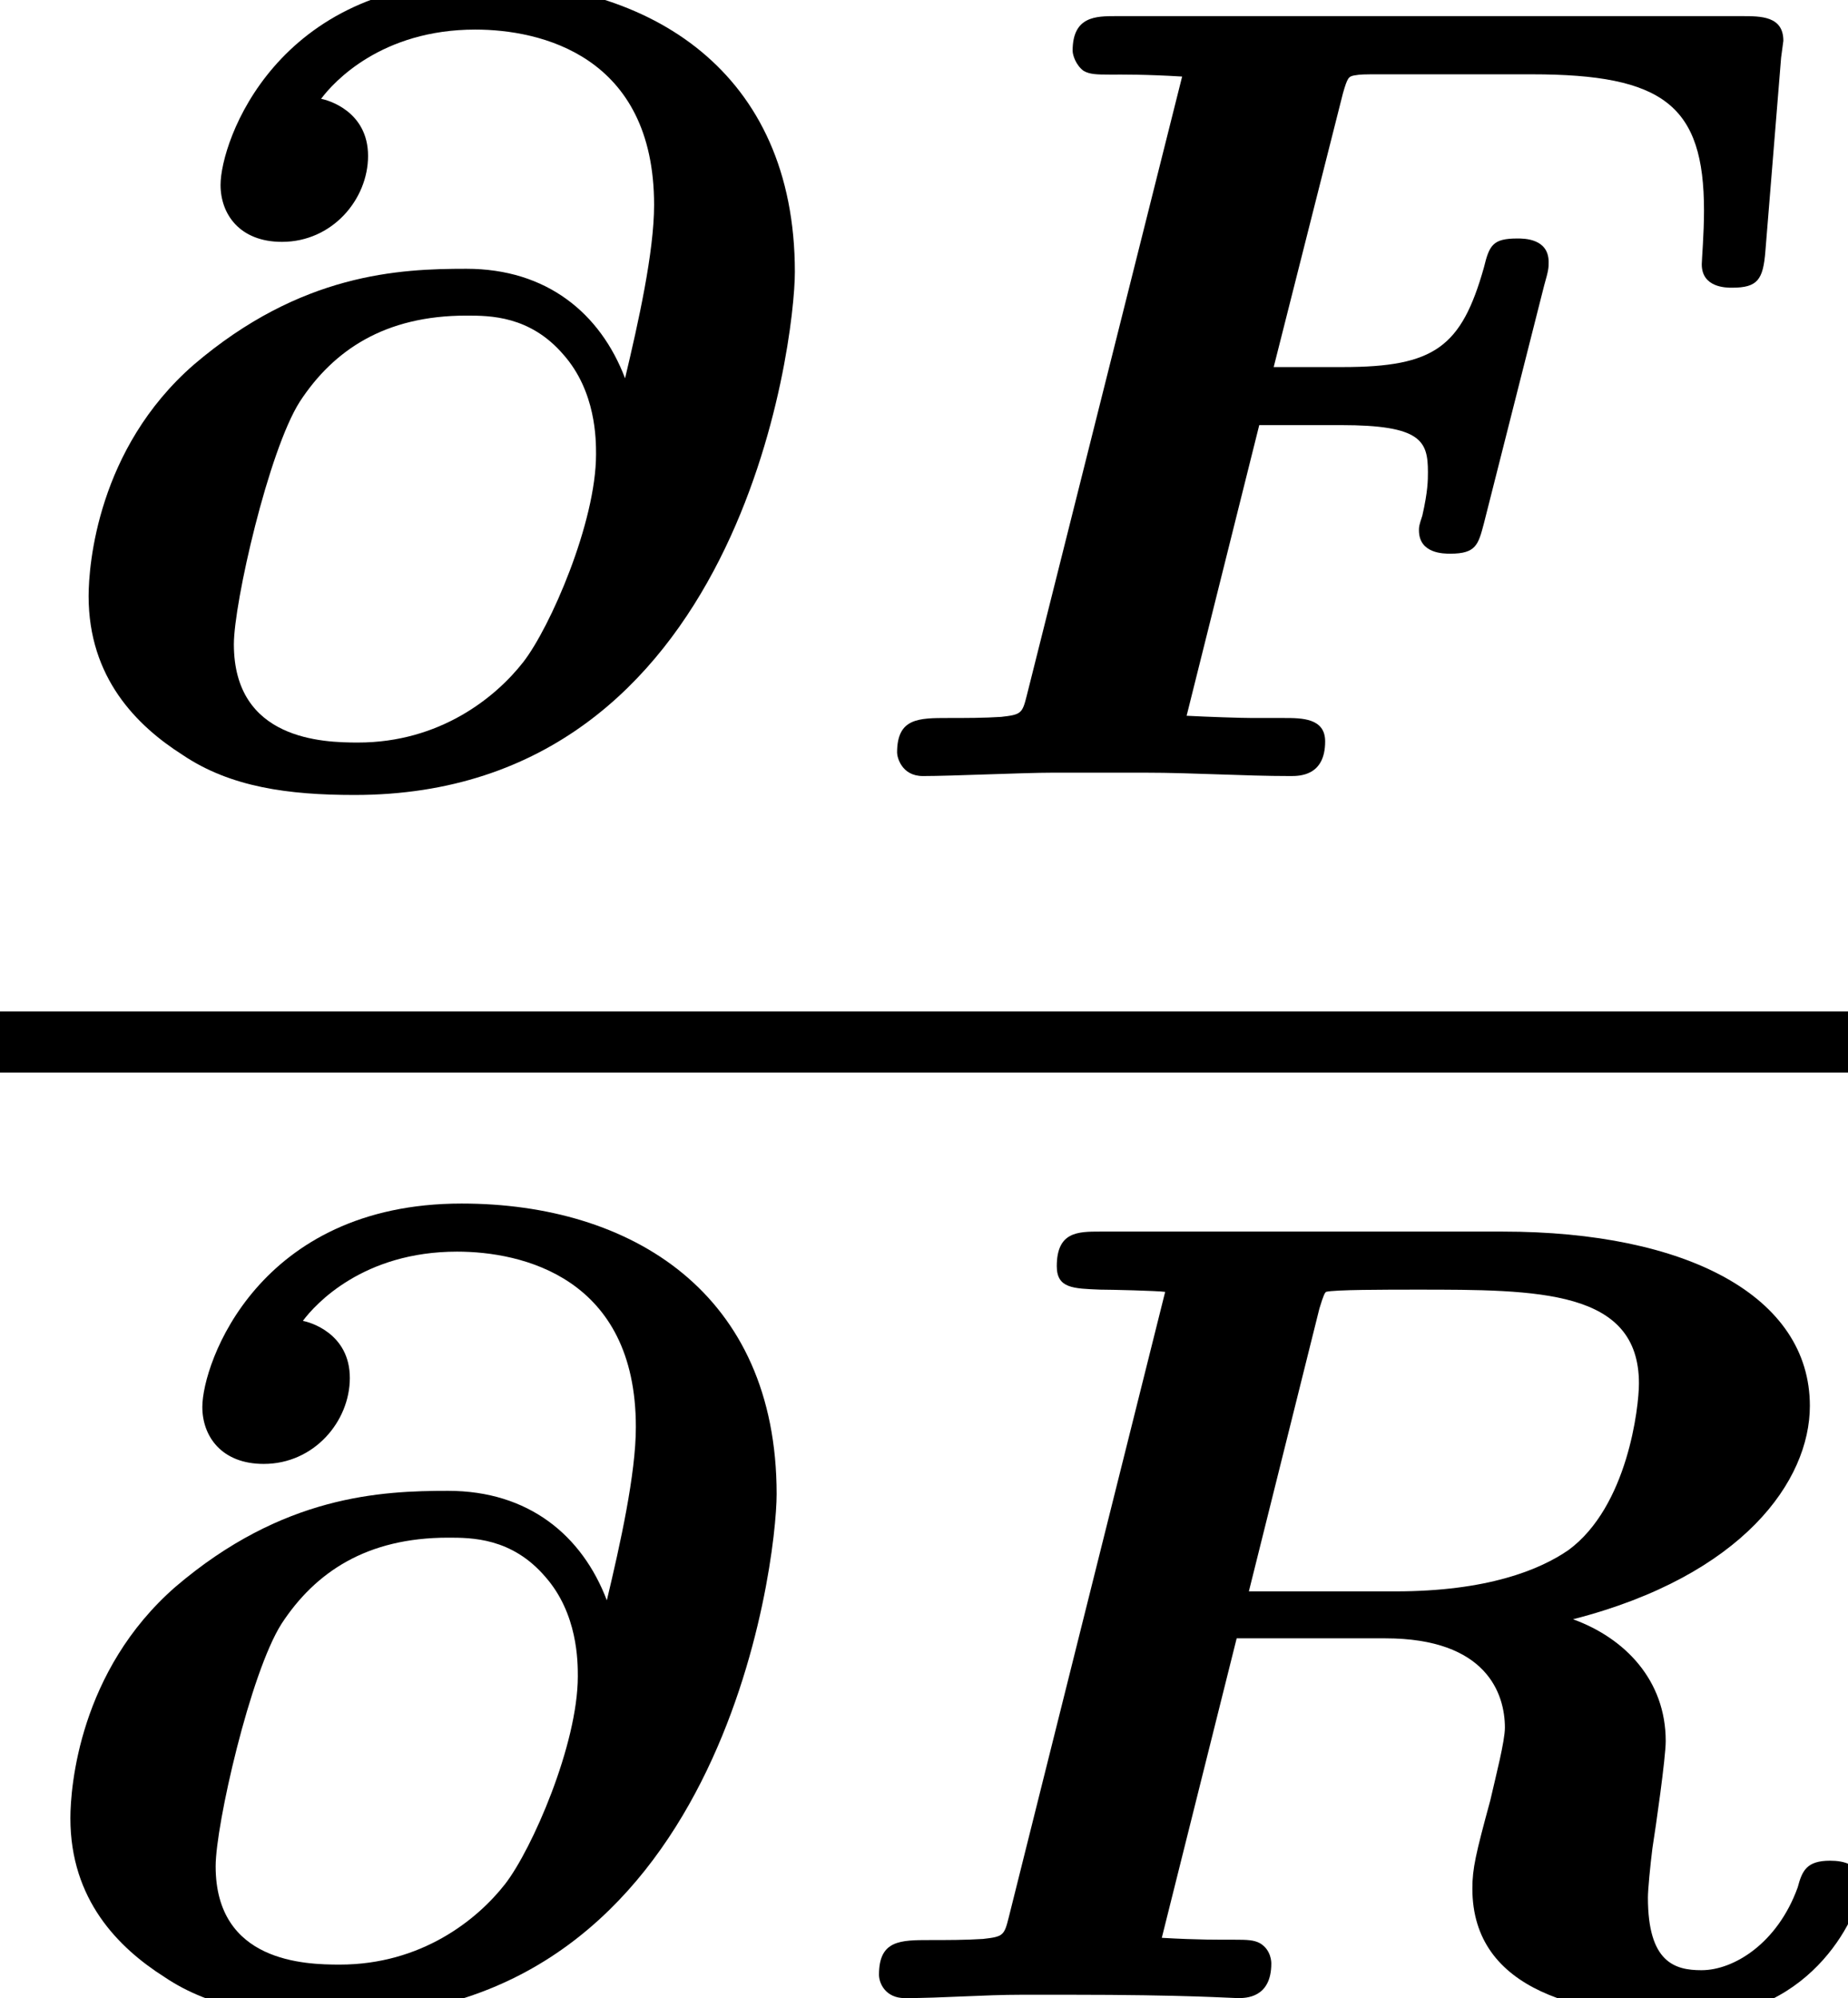
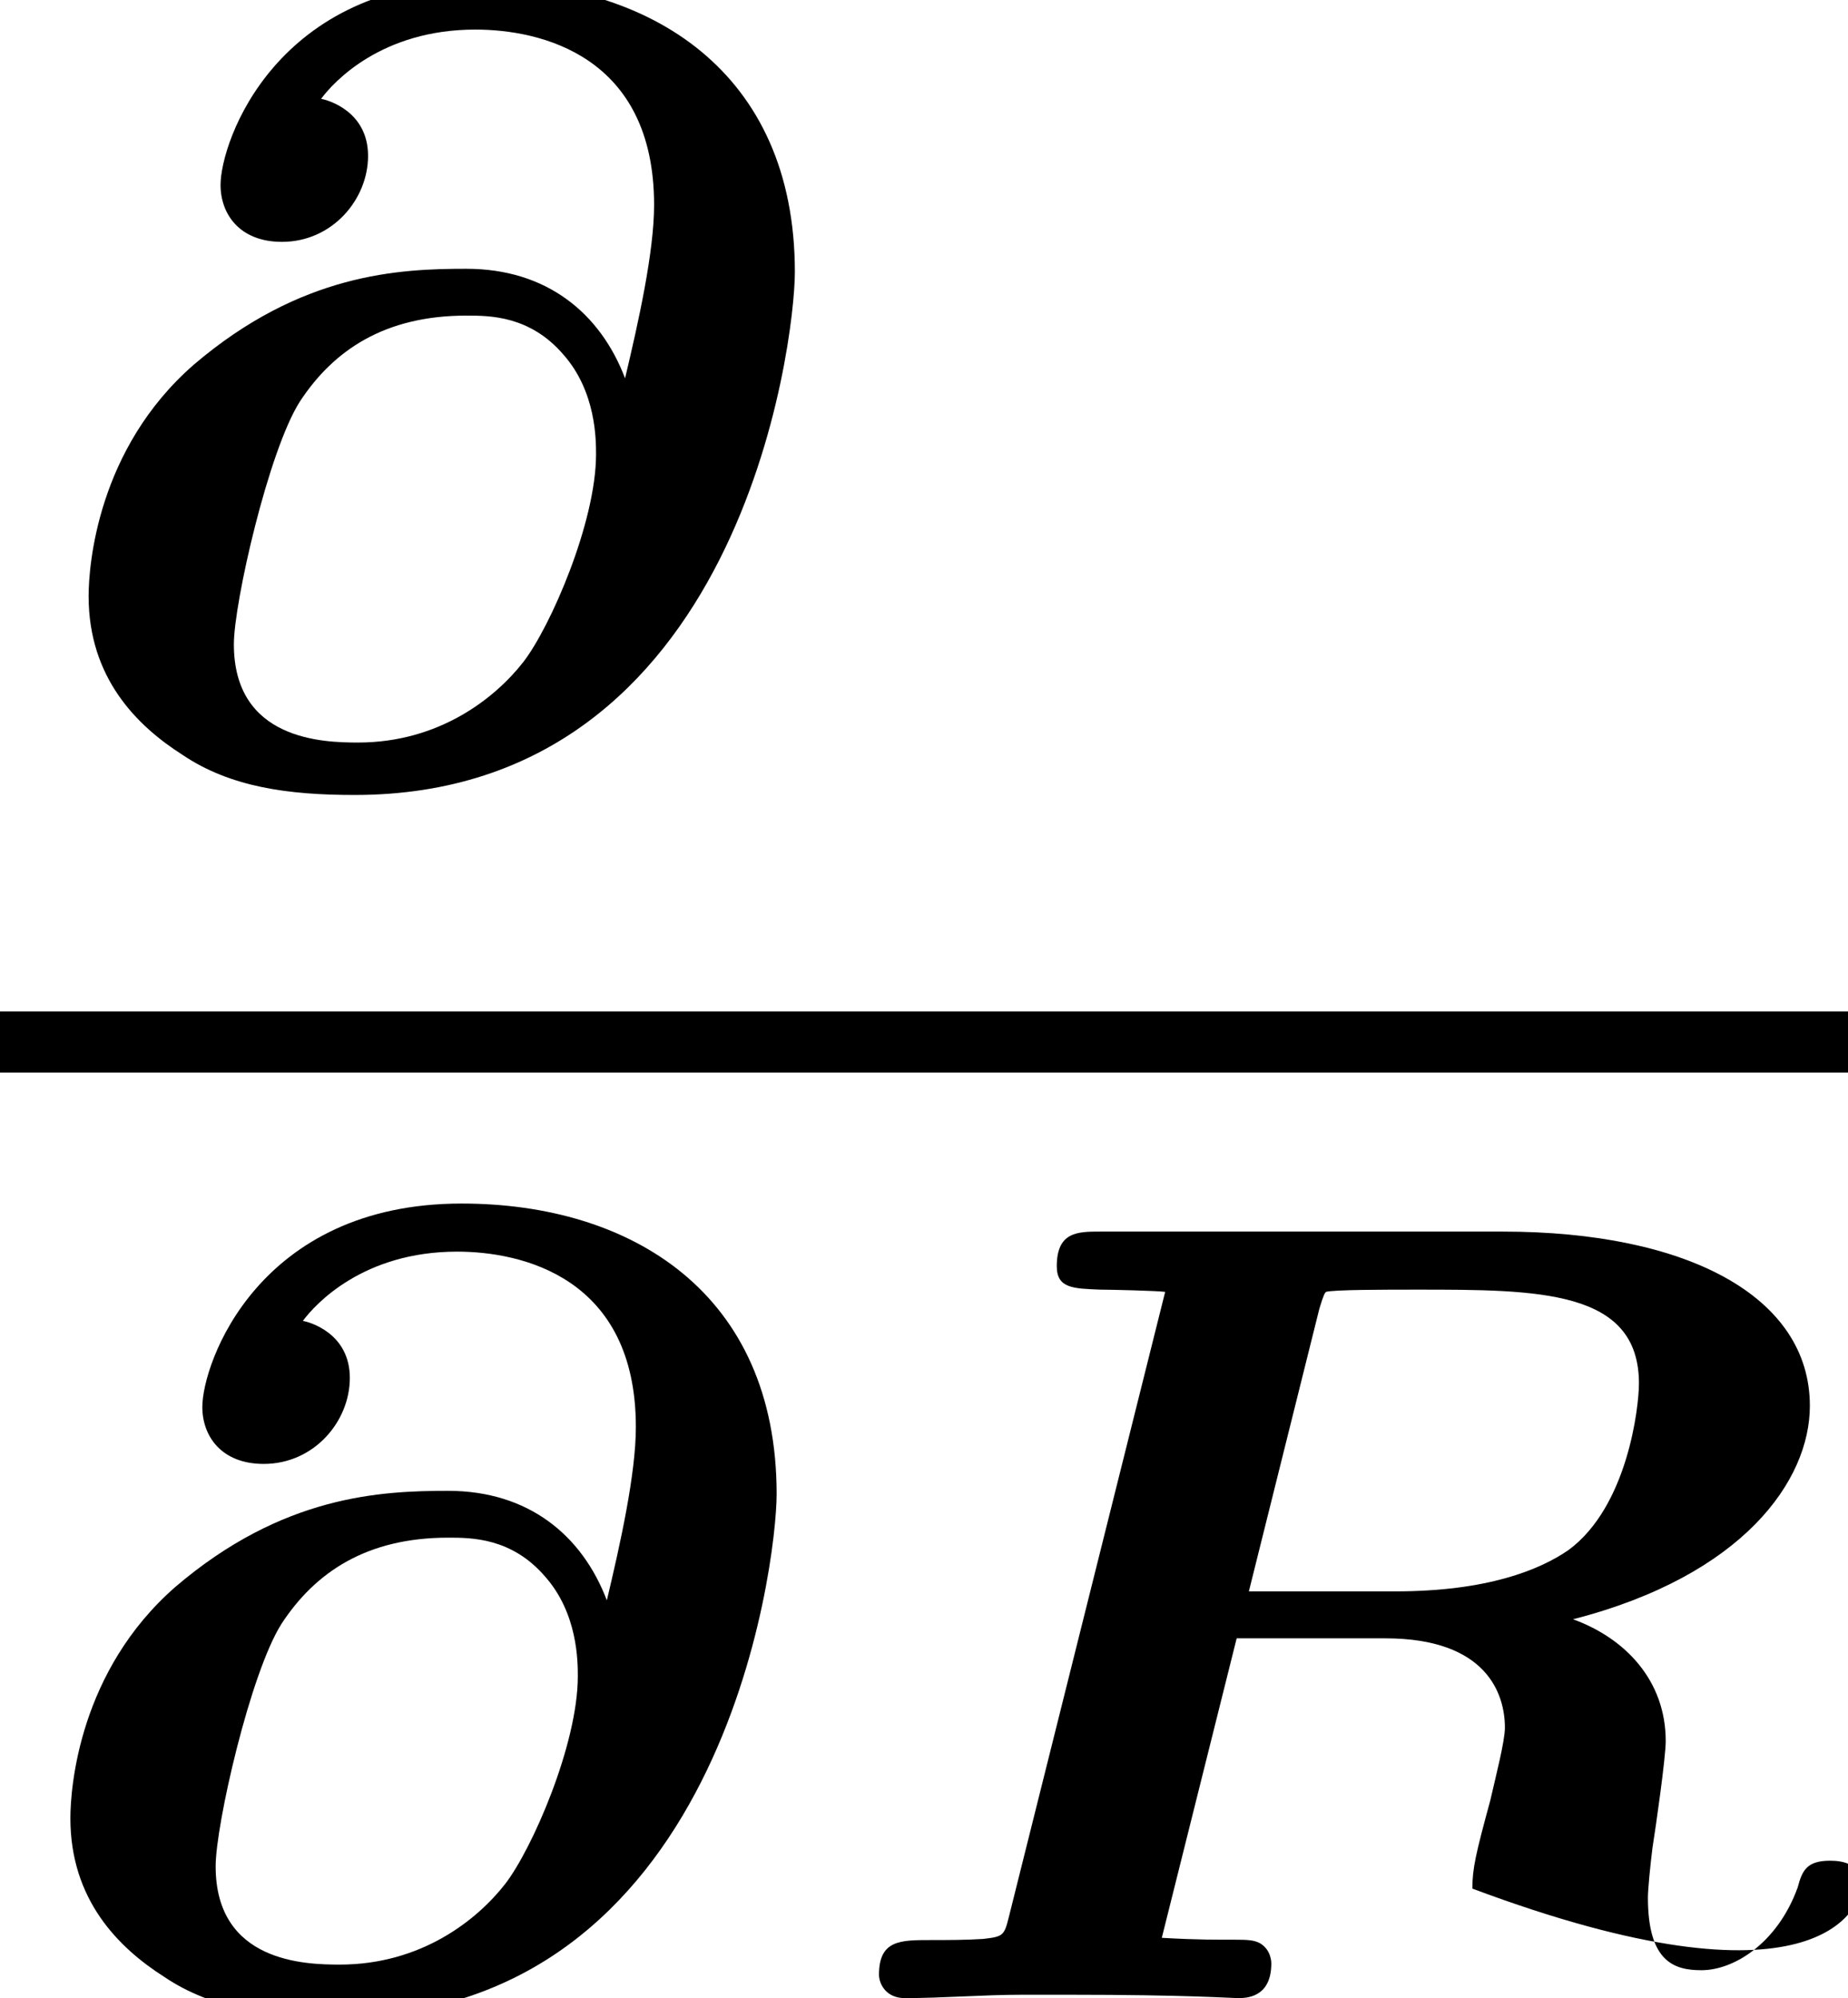
<svg xmlns="http://www.w3.org/2000/svg" xmlns:xlink="http://www.w3.org/1999/xlink" version="1.1" width="13.18pt" height="14.251pt" viewBox="71.93 58.583 13.18 14.251">
  <defs>
    <path id="g0-64" d="M2.16 -4.83C2.248 -4.949 2.59 -5.324 3.26 -5.324C3.722 -5.324 4.535 -5.141 4.535 -4.073C4.535 -3.738 4.423 -3.236 4.328 -2.837C4.152 -3.3 3.77 -3.618 3.196 -3.618C2.718 -3.618 2.016 -3.587 1.251 -2.933C0.566 -2.335 0.502 -1.506 0.502 -1.283C0.502 -0.701 0.845 -0.359 1.172 -0.151C1.514 0.08 1.929 0.135 2.399 0.135C5.149 0.135 5.539 -3.092 5.539 -3.595C5.539 -5.029 4.503 -5.667 3.292 -5.667C1.841 -5.667 1.443 -4.527 1.443 -4.216C1.443 -4.009 1.578 -3.81 1.881 -3.81C2.24 -3.81 2.495 -4.113 2.495 -4.423C2.495 -4.742 2.208 -4.822 2.16 -4.83ZM2.423 -0.239C2.176 -0.239 1.538 -0.255 1.538 -0.94C1.538 -1.235 1.785 -2.319 2.008 -2.67C2.248 -3.037 2.614 -3.284 3.196 -3.284C3.363 -3.284 3.65 -3.284 3.889 -3.005C4.121 -2.742 4.121 -2.399 4.121 -2.295C4.121 -1.809 3.794 -1.06 3.602 -0.813C3.403 -0.558 3.005 -0.239 2.423 -0.239Z" />
-     <path id="g0-70" d="M3.029 -2.503H3.61C4.184 -2.503 4.232 -2.391 4.232 -2.168C4.232 -2.112 4.232 -2.032 4.192 -1.857C4.168 -1.785 4.168 -1.777 4.168 -1.753C4.168 -1.586 4.344 -1.586 4.392 -1.586C4.575 -1.586 4.591 -1.65 4.631 -1.801L5.061 -3.499C5.093 -3.61 5.093 -3.626 5.093 -3.666C5.093 -3.834 4.918 -3.834 4.87 -3.834C4.694 -3.834 4.67 -3.786 4.631 -3.626C4.471 -3.061 4.28 -2.917 3.626 -2.917H3.132L3.626 -4.87C3.658 -4.981 3.666 -4.989 3.706 -4.997C3.754 -5.005 3.77 -5.005 3.897 -5.005H4.973C5.914 -5.005 6.201 -4.782 6.201 -4.033C6.201 -3.866 6.185 -3.682 6.185 -3.65C6.185 -3.483 6.36 -3.483 6.4 -3.483C6.583 -3.483 6.623 -3.539 6.639 -3.746L6.751 -5.125L6.767 -5.244C6.767 -5.42 6.607 -5.42 6.472 -5.42H2.008C1.865 -5.42 1.698 -5.42 1.698 -5.173C1.698 -5.141 1.722 -5.069 1.777 -5.029C1.865 -4.981 1.953 -5.021 2.479 -4.989L1.371 -0.574C1.339 -0.446 1.331 -0.438 1.188 -0.422C1.068 -0.414 0.933 -0.414 0.813 -0.414C0.598 -0.414 0.446 -0.414 0.446 -0.167C0.446 -0.135 0.478 0 0.63 0C0.837 0 1.347 -0.024 1.554 -0.024H2.216C2.558 -0.024 2.917 0 3.252 0C3.316 0 3.499 0 3.499 -0.247C3.499 -0.414 3.332 -0.414 3.204 -0.414H2.981C2.901 -0.414 2.662 -0.422 2.511 -0.43L3.029 -2.503Z" />
-     <path id="g0-82" d="M3.587 -4.918C3.618 -5.021 3.626 -5.029 3.634 -5.037C3.69 -5.053 4.065 -5.053 4.28 -5.053C5.149 -5.053 5.866 -5.053 5.866 -4.384C5.866 -4.216 5.786 -3.507 5.364 -3.196C5.157 -3.053 4.782 -2.901 4.129 -2.901H3.084L3.587 -4.918ZM5.396 -2.702C6.607 -3.013 7.085 -3.69 7.085 -4.224C7.085 -5.005 6.209 -5.467 4.894 -5.467H2.024C1.865 -5.467 1.714 -5.467 1.714 -5.22C1.714 -5.061 1.833 -5.061 2.024 -5.053C2.096 -5.053 2.431 -5.045 2.487 -5.037L1.371 -0.574C1.339 -0.446 1.331 -0.438 1.188 -0.422C1.068 -0.414 0.933 -0.414 0.813 -0.414C0.598 -0.414 0.446 -0.414 0.446 -0.167C0.446 -0.104 0.494 0 0.63 0C0.901 0 1.188 -0.024 1.467 -0.024H1.801C2.646 -0.024 2.957 0 3.005 0C3.061 0 3.244 0 3.244 -0.247C3.244 -0.255 3.244 -0.343 3.164 -0.391C3.076 -0.438 2.989 -0.399 2.463 -0.43L2.997 -2.566H4.057C4.782 -2.566 4.91 -2.168 4.91 -1.929C4.91 -1.833 4.846 -1.586 4.806 -1.411C4.702 -1.028 4.678 -0.925 4.678 -0.781C4.678 -0.048 5.46 0.135 6.249 0.135C7.125 0.135 7.452 -0.638 7.452 -0.805C7.452 -0.956 7.325 -0.98 7.229 -0.98C7.062 -0.98 7.03 -0.909 6.998 -0.789C6.854 -0.391 6.543 -0.199 6.312 -0.199C6.121 -0.199 5.93 -0.255 5.93 -0.717C5.93 -0.773 5.946 -0.94 5.962 -1.068C5.986 -1.219 6.057 -1.714 6.057 -1.833C6.057 -2.264 5.77 -2.566 5.396 -2.702Z" />
+     <path id="g0-82" d="M3.587 -4.918C3.618 -5.021 3.626 -5.029 3.634 -5.037C3.69 -5.053 4.065 -5.053 4.28 -5.053C5.149 -5.053 5.866 -5.053 5.866 -4.384C5.866 -4.216 5.786 -3.507 5.364 -3.196C5.157 -3.053 4.782 -2.901 4.129 -2.901H3.084L3.587 -4.918ZM5.396 -2.702C6.607 -3.013 7.085 -3.69 7.085 -4.224C7.085 -5.005 6.209 -5.467 4.894 -5.467H2.024C1.865 -5.467 1.714 -5.467 1.714 -5.22C1.714 -5.061 1.833 -5.061 2.024 -5.053C2.096 -5.053 2.431 -5.045 2.487 -5.037L1.371 -0.574C1.339 -0.446 1.331 -0.438 1.188 -0.422C1.068 -0.414 0.933 -0.414 0.813 -0.414C0.598 -0.414 0.446 -0.414 0.446 -0.167C0.446 -0.104 0.494 0 0.63 0C0.901 0 1.188 -0.024 1.467 -0.024H1.801C2.646 -0.024 2.957 0 3.005 0C3.061 0 3.244 0 3.244 -0.247C3.244 -0.255 3.244 -0.343 3.164 -0.391C3.076 -0.438 2.989 -0.399 2.463 -0.43L2.997 -2.566H4.057C4.782 -2.566 4.91 -2.168 4.91 -1.929C4.91 -1.833 4.846 -1.586 4.806 -1.411C4.702 -1.028 4.678 -0.925 4.678 -0.781C7.125 0.135 7.452 -0.638 7.452 -0.805C7.452 -0.956 7.325 -0.98 7.229 -0.98C7.062 -0.98 7.03 -0.909 6.998 -0.789C6.854 -0.391 6.543 -0.199 6.312 -0.199C6.121 -0.199 5.93 -0.255 5.93 -0.717C5.93 -0.773 5.946 -0.94 5.962 -1.068C5.986 -1.219 6.057 -1.714 6.057 -1.833C6.057 -2.264 5.77 -2.566 5.396 -2.702Z" />
  </defs>
  <g id="page1">
    <use x="72.06" y="64.118" xlink:href="#g0-64" />
    <use x="77.882" y="64.118" xlink:href="#g0-70" />
    <rect x="71.93" y="65.797" height="0.436" width="13.18" />
    <use x="71.93" y="72.834" xlink:href="#g0-64" />
    <use x="77.753" y="72.834" xlink:href="#g0-82" />
  </g>
</svg>